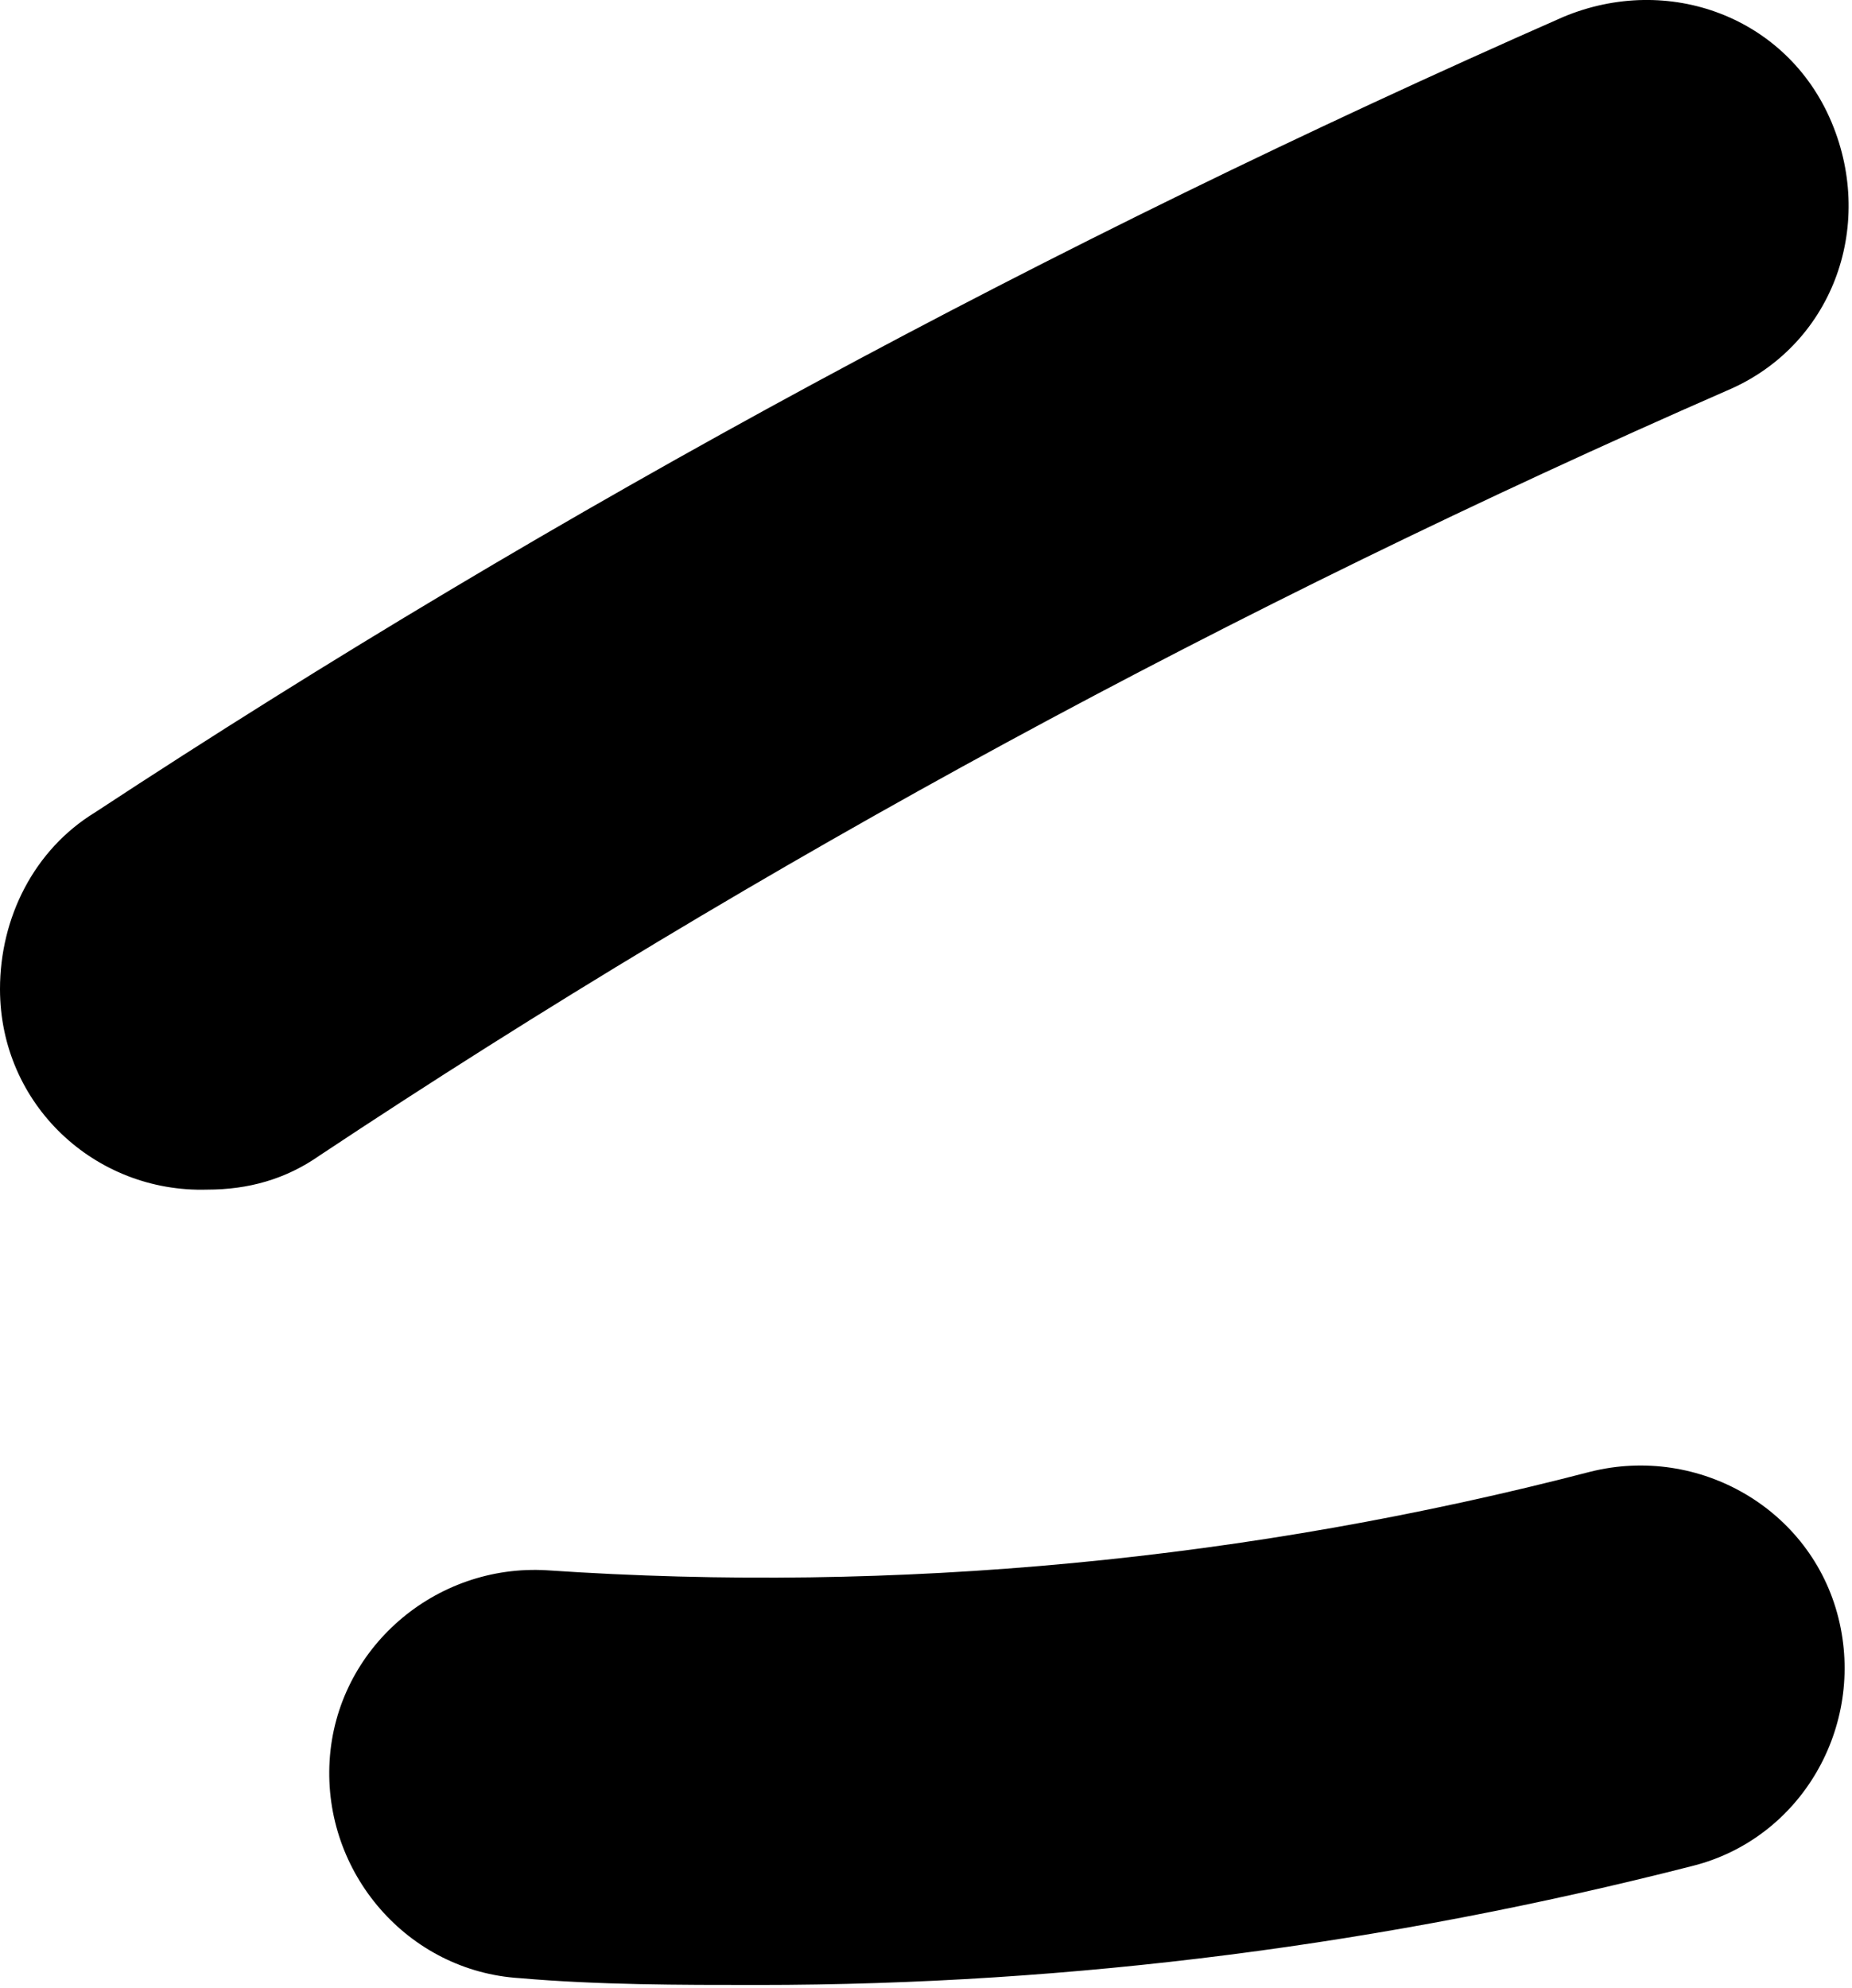
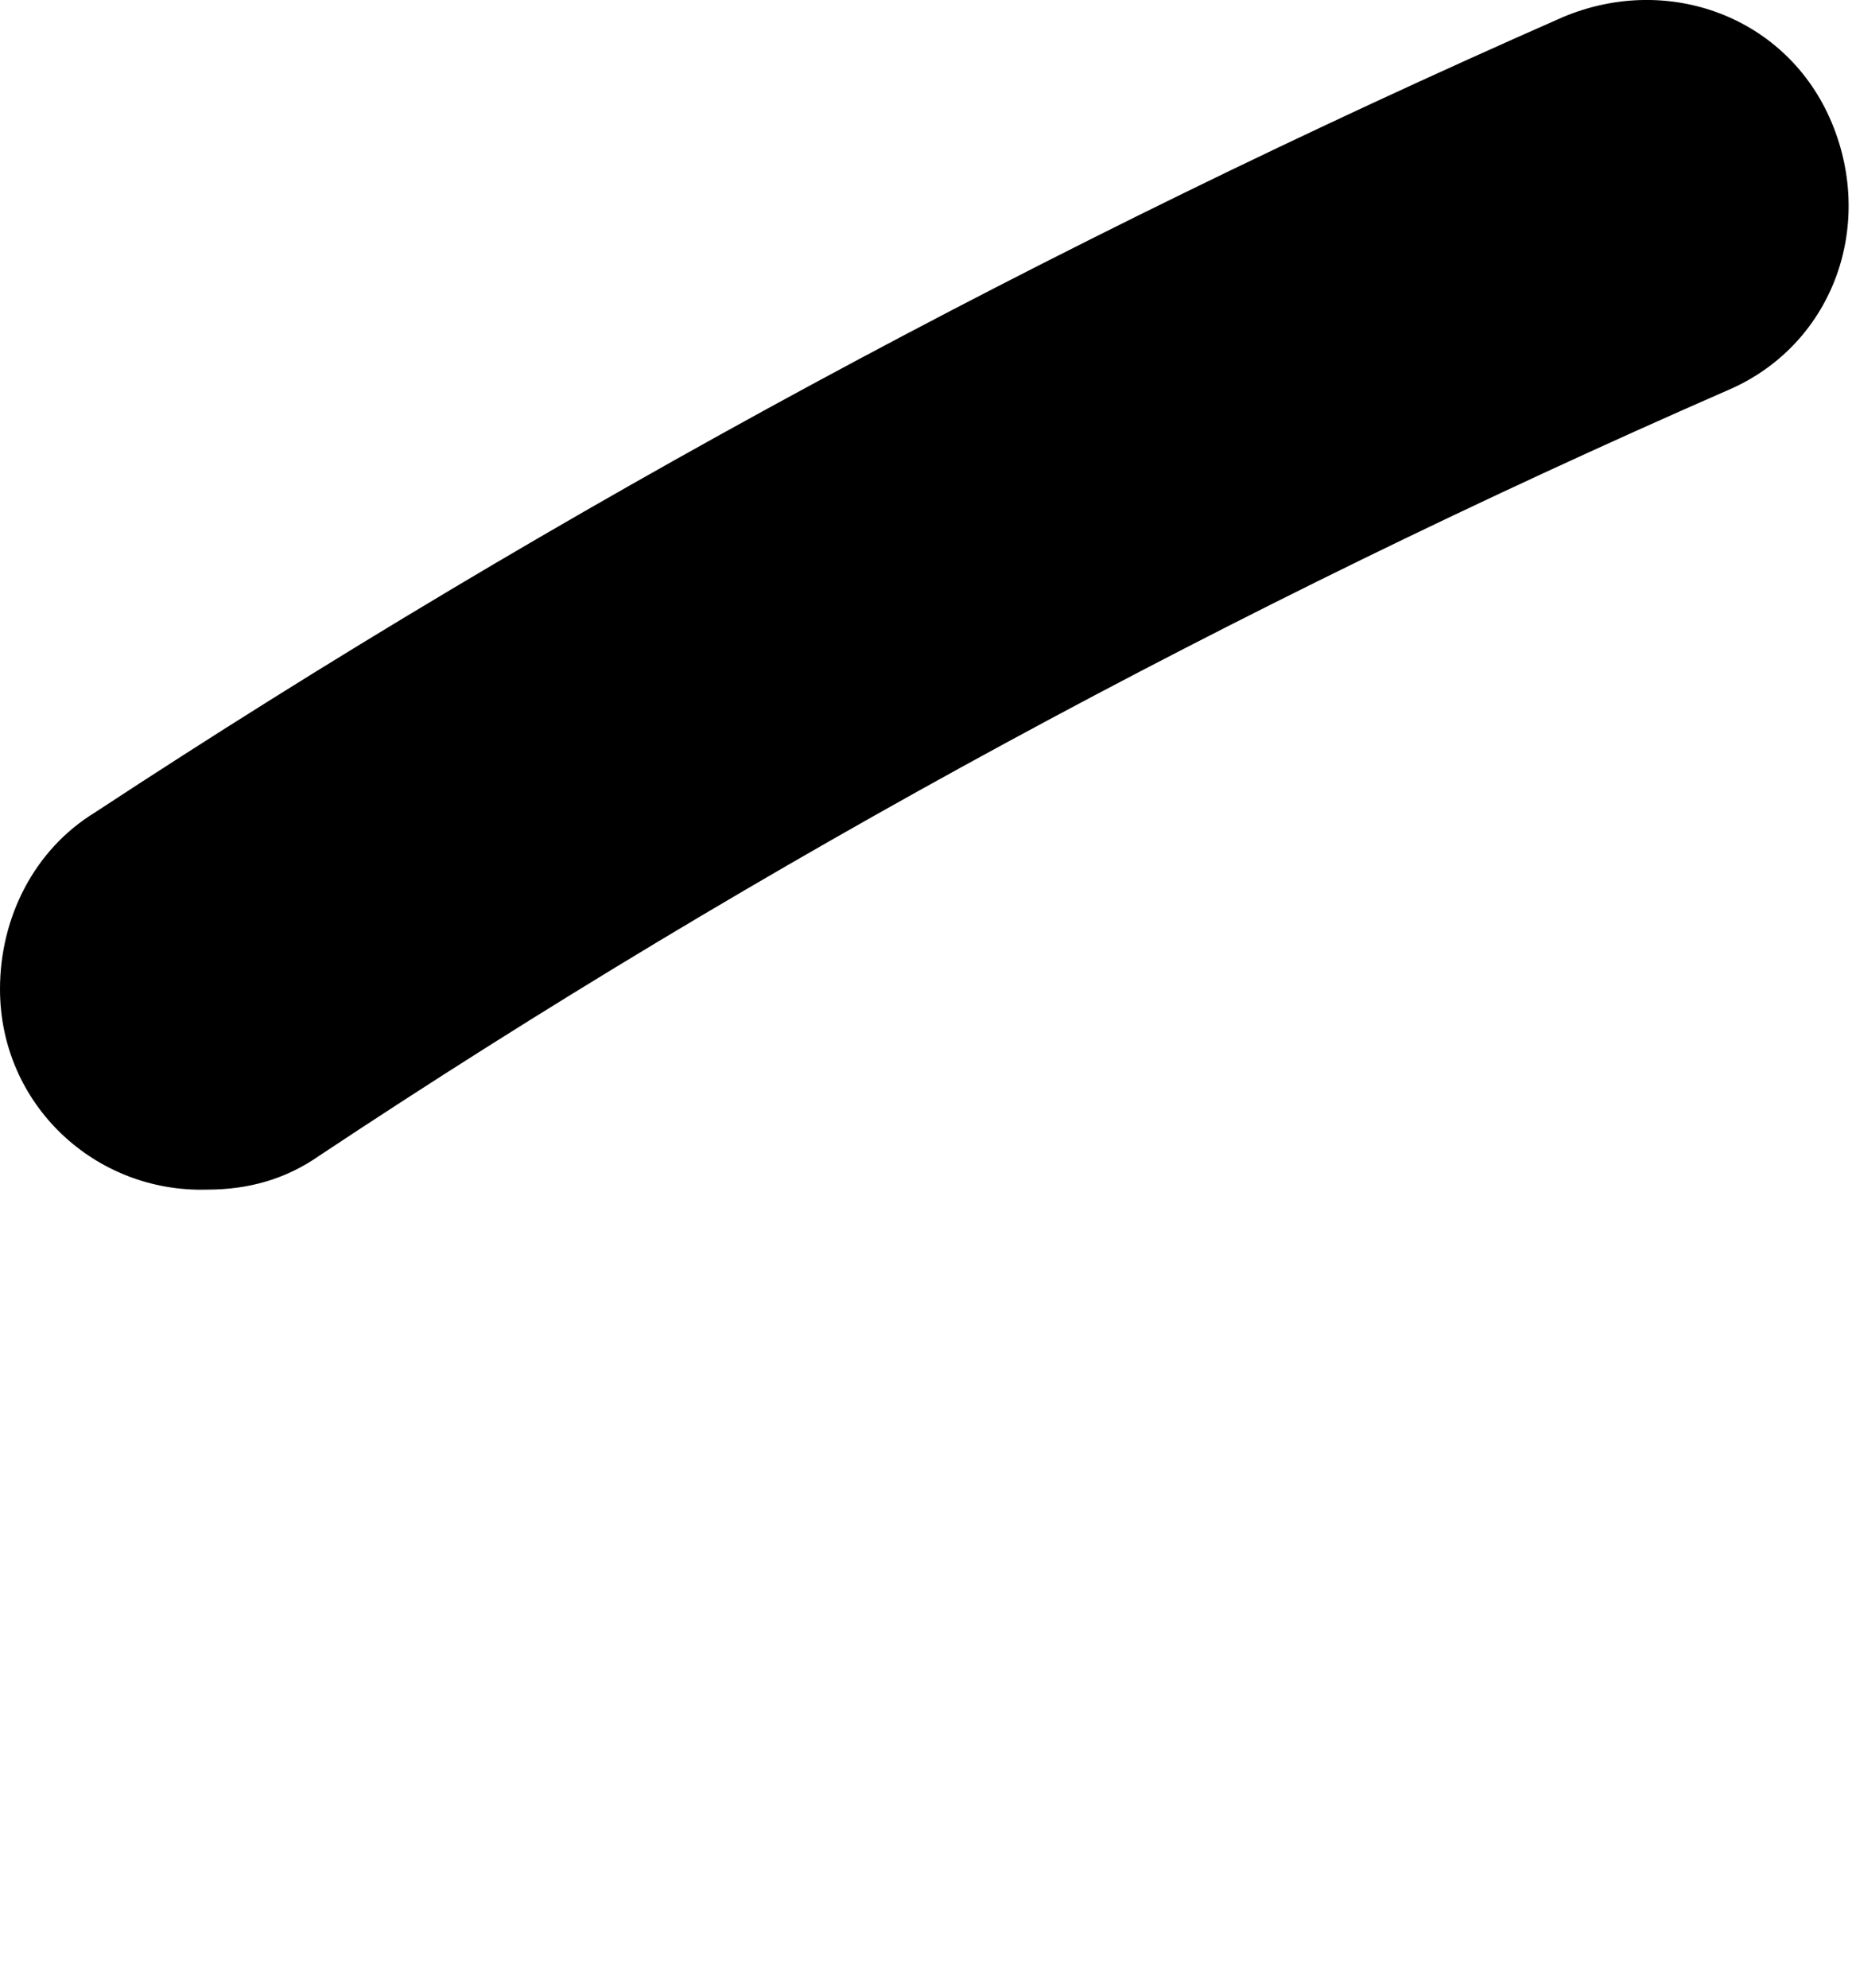
<svg xmlns="http://www.w3.org/2000/svg" id="Layer_2" viewBox="0 0 5.45 5.85">
  <g id="Layer_1-2">
    <path id="Path_14394" d="m.61,3.5C.28,3.51,0,3.25,0,2.91c0-.21.1-.41.28-.52C1.65,1.49,3.1.71,4.6.05c.31-.13.66,0,.79.31.13.31,0,.66-.31.79-1.44.63-2.83,1.38-4.14,2.25-.1.07-.21.1-.33.1" />
-     <path id="Path_14395" d="m2.23,5.84c-.23,0-.47,0-.7-.02-.33-.02-.58-.31-.56-.64.02-.33.31-.58.64-.56h0c1.03.07,2.07-.03,3.07-.29.32-.08.65.11.73.43.08.32-.11.65-.43.73-.9.23-1.82.35-2.75.35" />
  </g>
</svg>